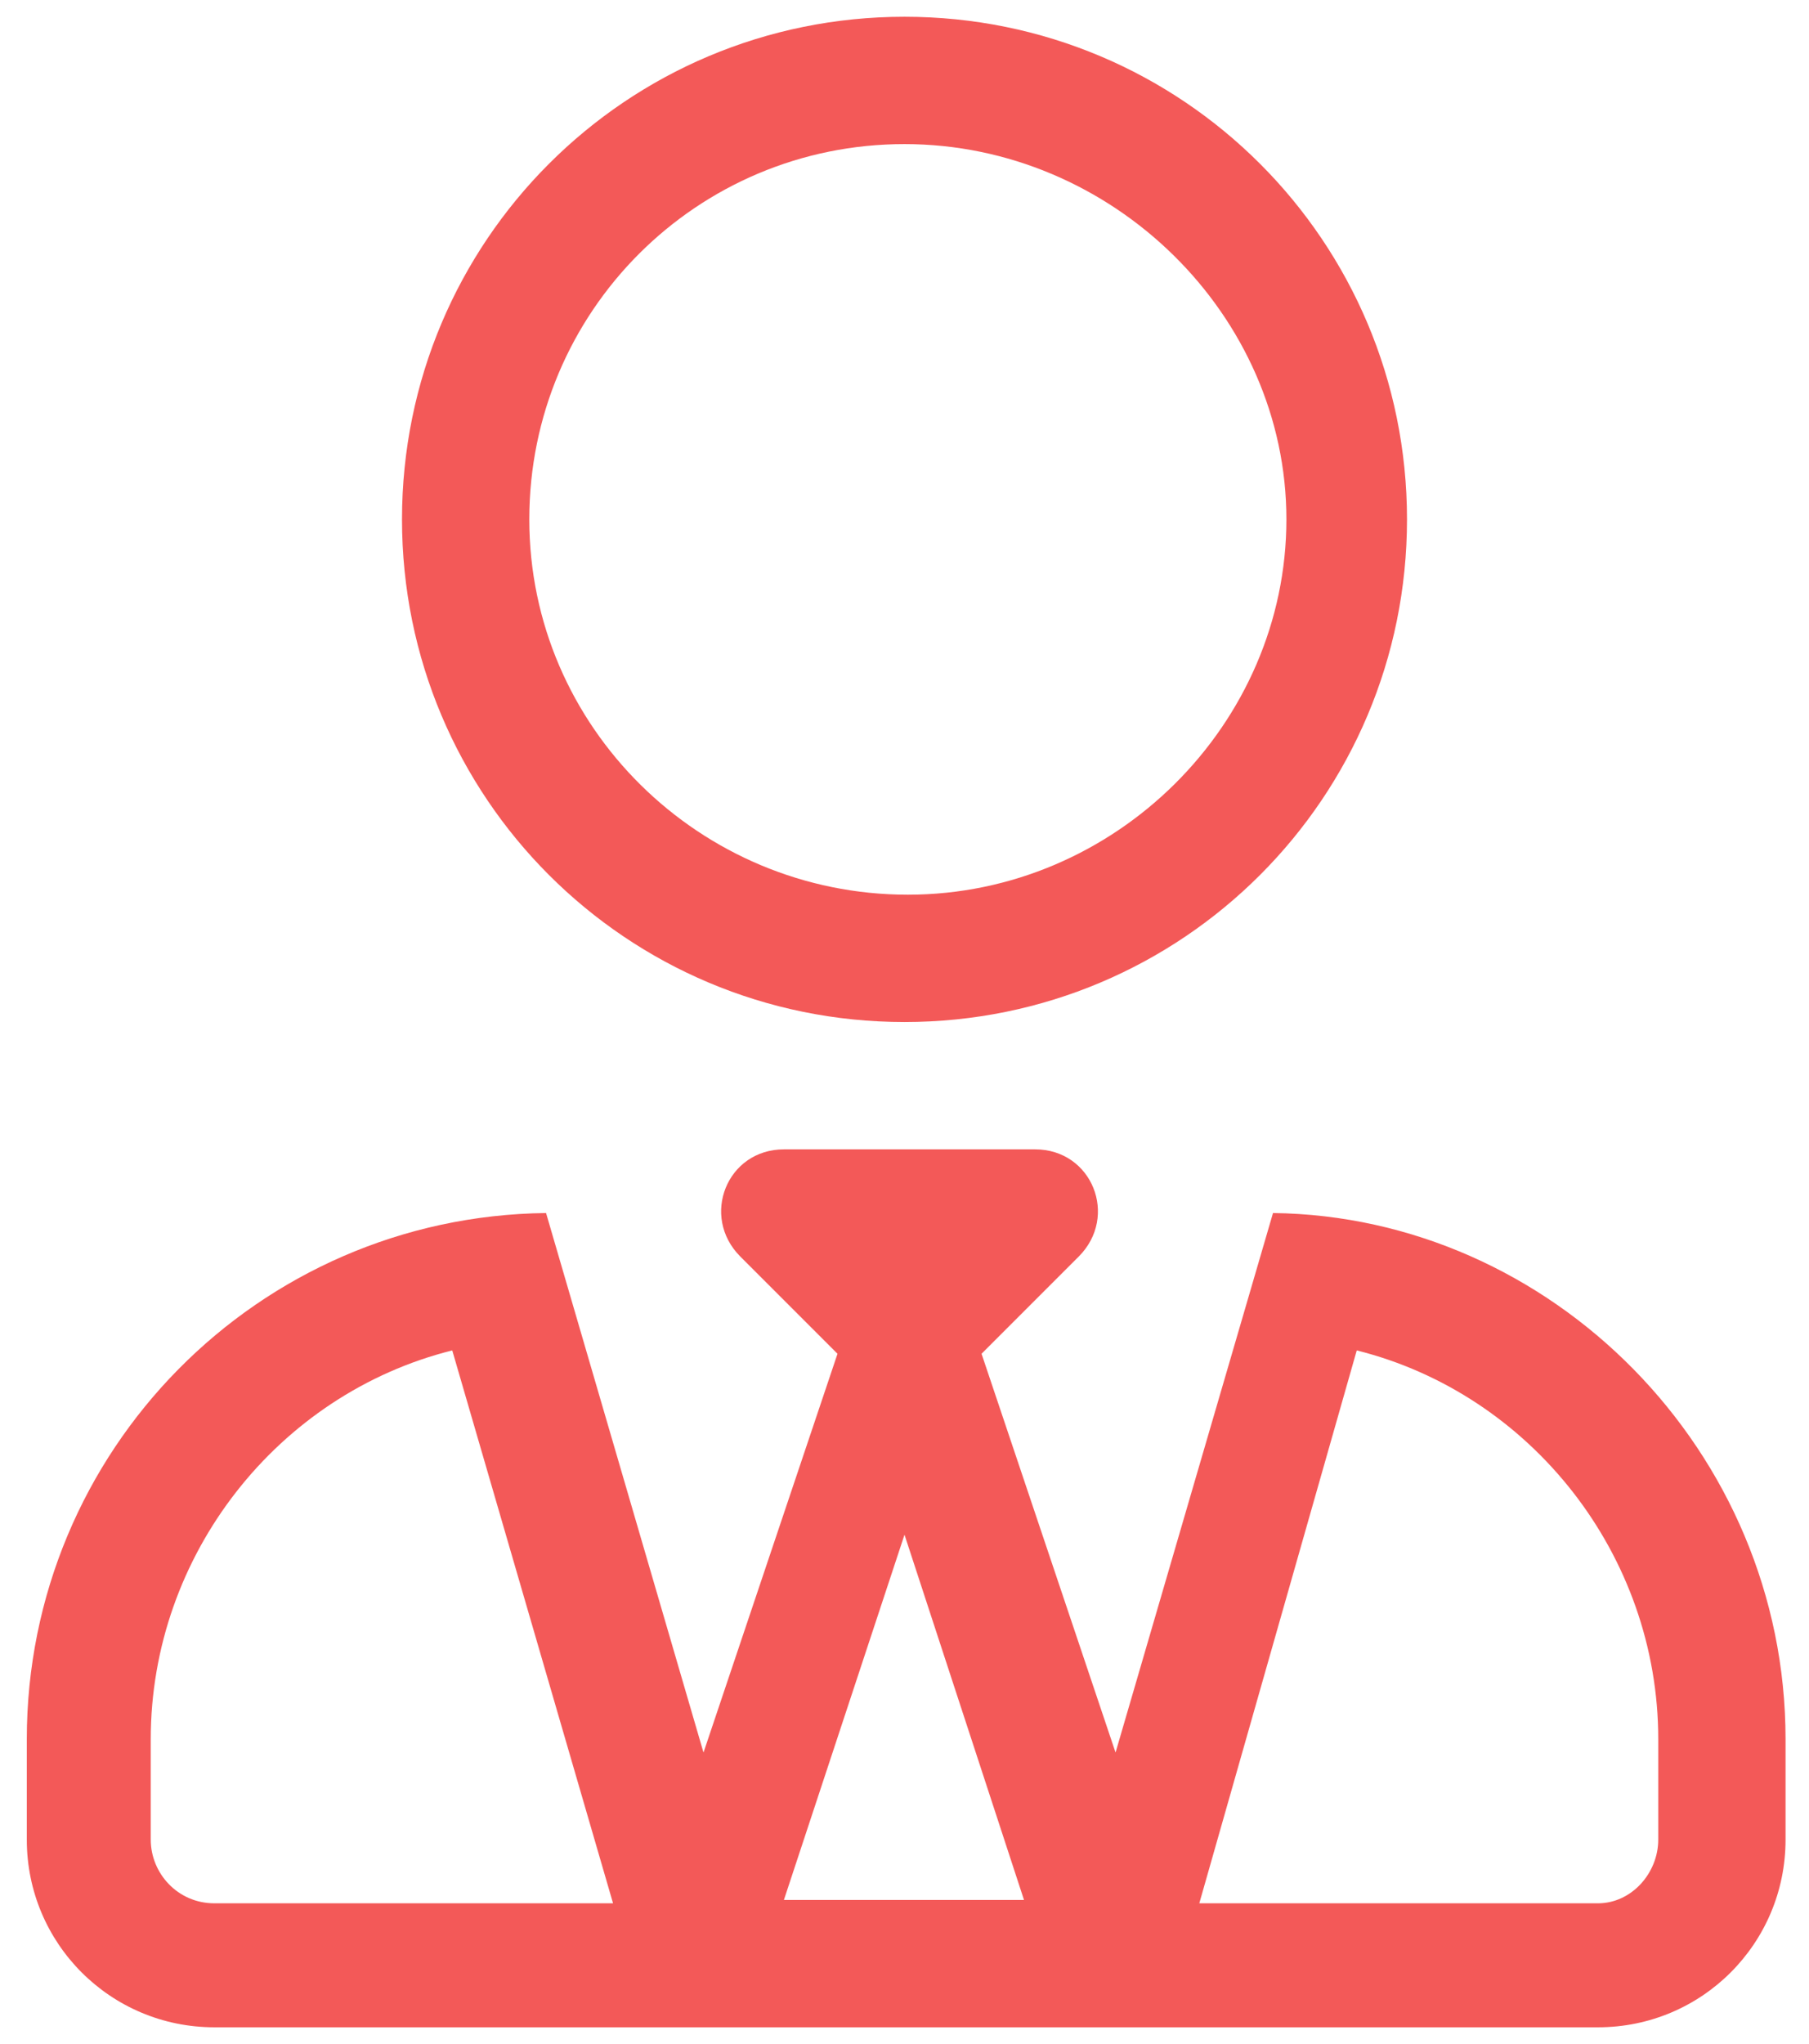
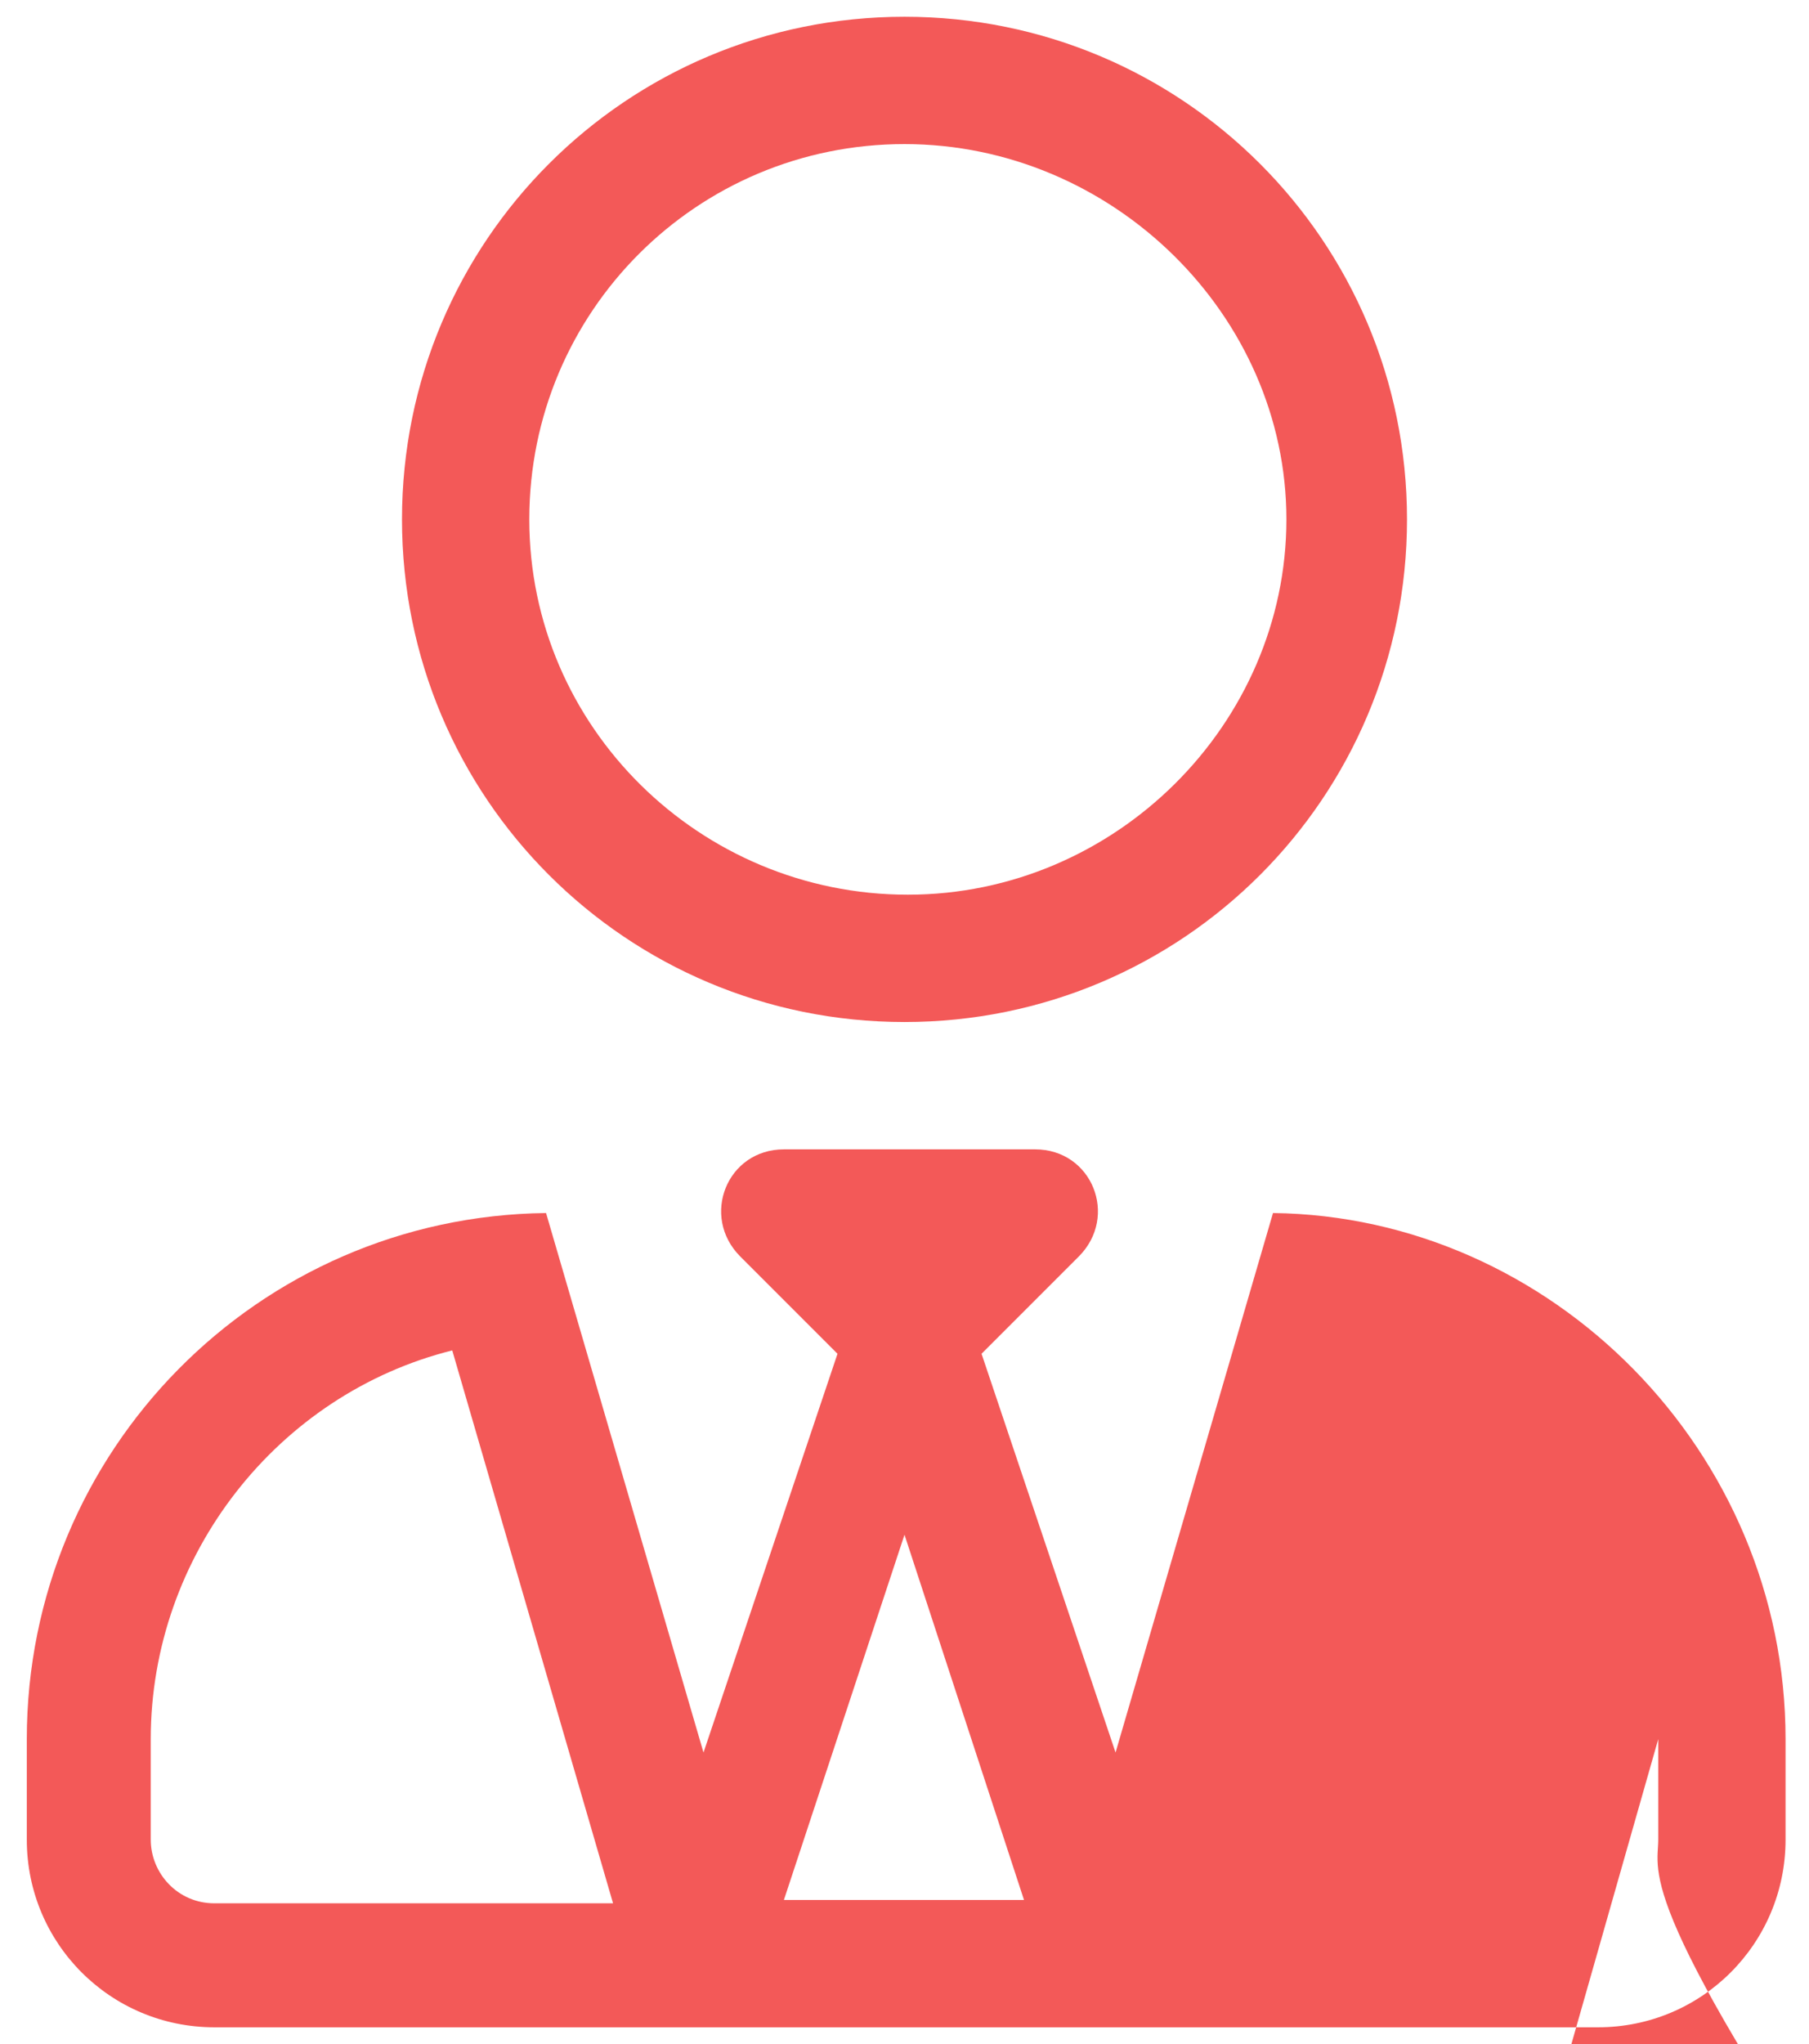
<svg xmlns="http://www.w3.org/2000/svg" version="1.1" id="Layer_1" x="0px" y="0px" viewBox="0 0 54 61" style="enable-background:new 0 0 54 61;" xml:space="preserve">
  <style type="text/css">
	.st0{enable-background:new    ;}
	.st1{fill:#F35958;}
</style>
  <g class="st0">
-     <path class="st1" d="M53.3,51.9v3c0,3.1-2.5,5.6-5.6,5.6H6.4c-3.1,0-5.6-2.5-5.6-5.6v-3c0-8.6,6.9-15.6,15.5-15.7l4.7,16.1l4-11.9   l-2.9-2.9c-1.2-1.2-0.4-3.2,1.3-3.2h7.5c1.7,0,2.5,2,1.3,3.2l-2.9,2.9l4,11.9l4.7-16.1C46.3,36.3,53.3,43.3,53.3,51.9z M18.3,56.8   l-4.8-16.5c-5.2,1.3-9,6.1-9,11.6v3c0,1,0.8,1.9,1.9,1.9H18.3z M12,15.5c0-8.3,6.7-15,15-15s15,6.7,15,15s-6.7,15-15,15   S12,23.8,12,15.5z M15.8,15.5c0,6.2,5.1,11.2,11.3,11.2s11.3-5.1,11.3-11.2S33.2,4.3,27,4.3S15.8,9.3,15.8,15.5z M30.6,56.8   L27,45.8l-3.6,10.9H30.6z M49.5,54.9v-3c0-5.5-3.8-10.3-9-11.6l-4.7,16.5h11.9C48.7,56.8,49.5,55.9,49.5,54.9L49.5,54.9z" />
+     <path class="st1" d="M53.3,51.9v3c0,3.1-2.5,5.6-5.6,5.6H6.4c-3.1,0-5.6-2.5-5.6-5.6v-3c0-8.6,6.9-15.6,15.5-15.7l4.7,16.1l4-11.9   l-2.9-2.9c-1.2-1.2-0.4-3.2,1.3-3.2h7.5c1.7,0,2.5,2,1.3,3.2l-2.9,2.9l4,11.9l4.7-16.1C46.3,36.3,53.3,43.3,53.3,51.9z M18.3,56.8   l-4.8-16.5c-5.2,1.3-9,6.1-9,11.6v3c0,1,0.8,1.9,1.9,1.9H18.3z M12,15.5c0-8.3,6.7-15,15-15s15,6.7,15,15s-6.7,15-15,15   S12,23.8,12,15.5z M15.8,15.5c0,6.2,5.1,11.2,11.3,11.2s11.3-5.1,11.3-11.2S33.2,4.3,27,4.3S15.8,9.3,15.8,15.5z M30.6,56.8   L27,45.8l-3.6,10.9H30.6z M49.5,54.9v-3l-4.7,16.5h11.9C48.7,56.8,49.5,55.9,49.5,54.9L49.5,54.9z" />
  </g>
</svg>